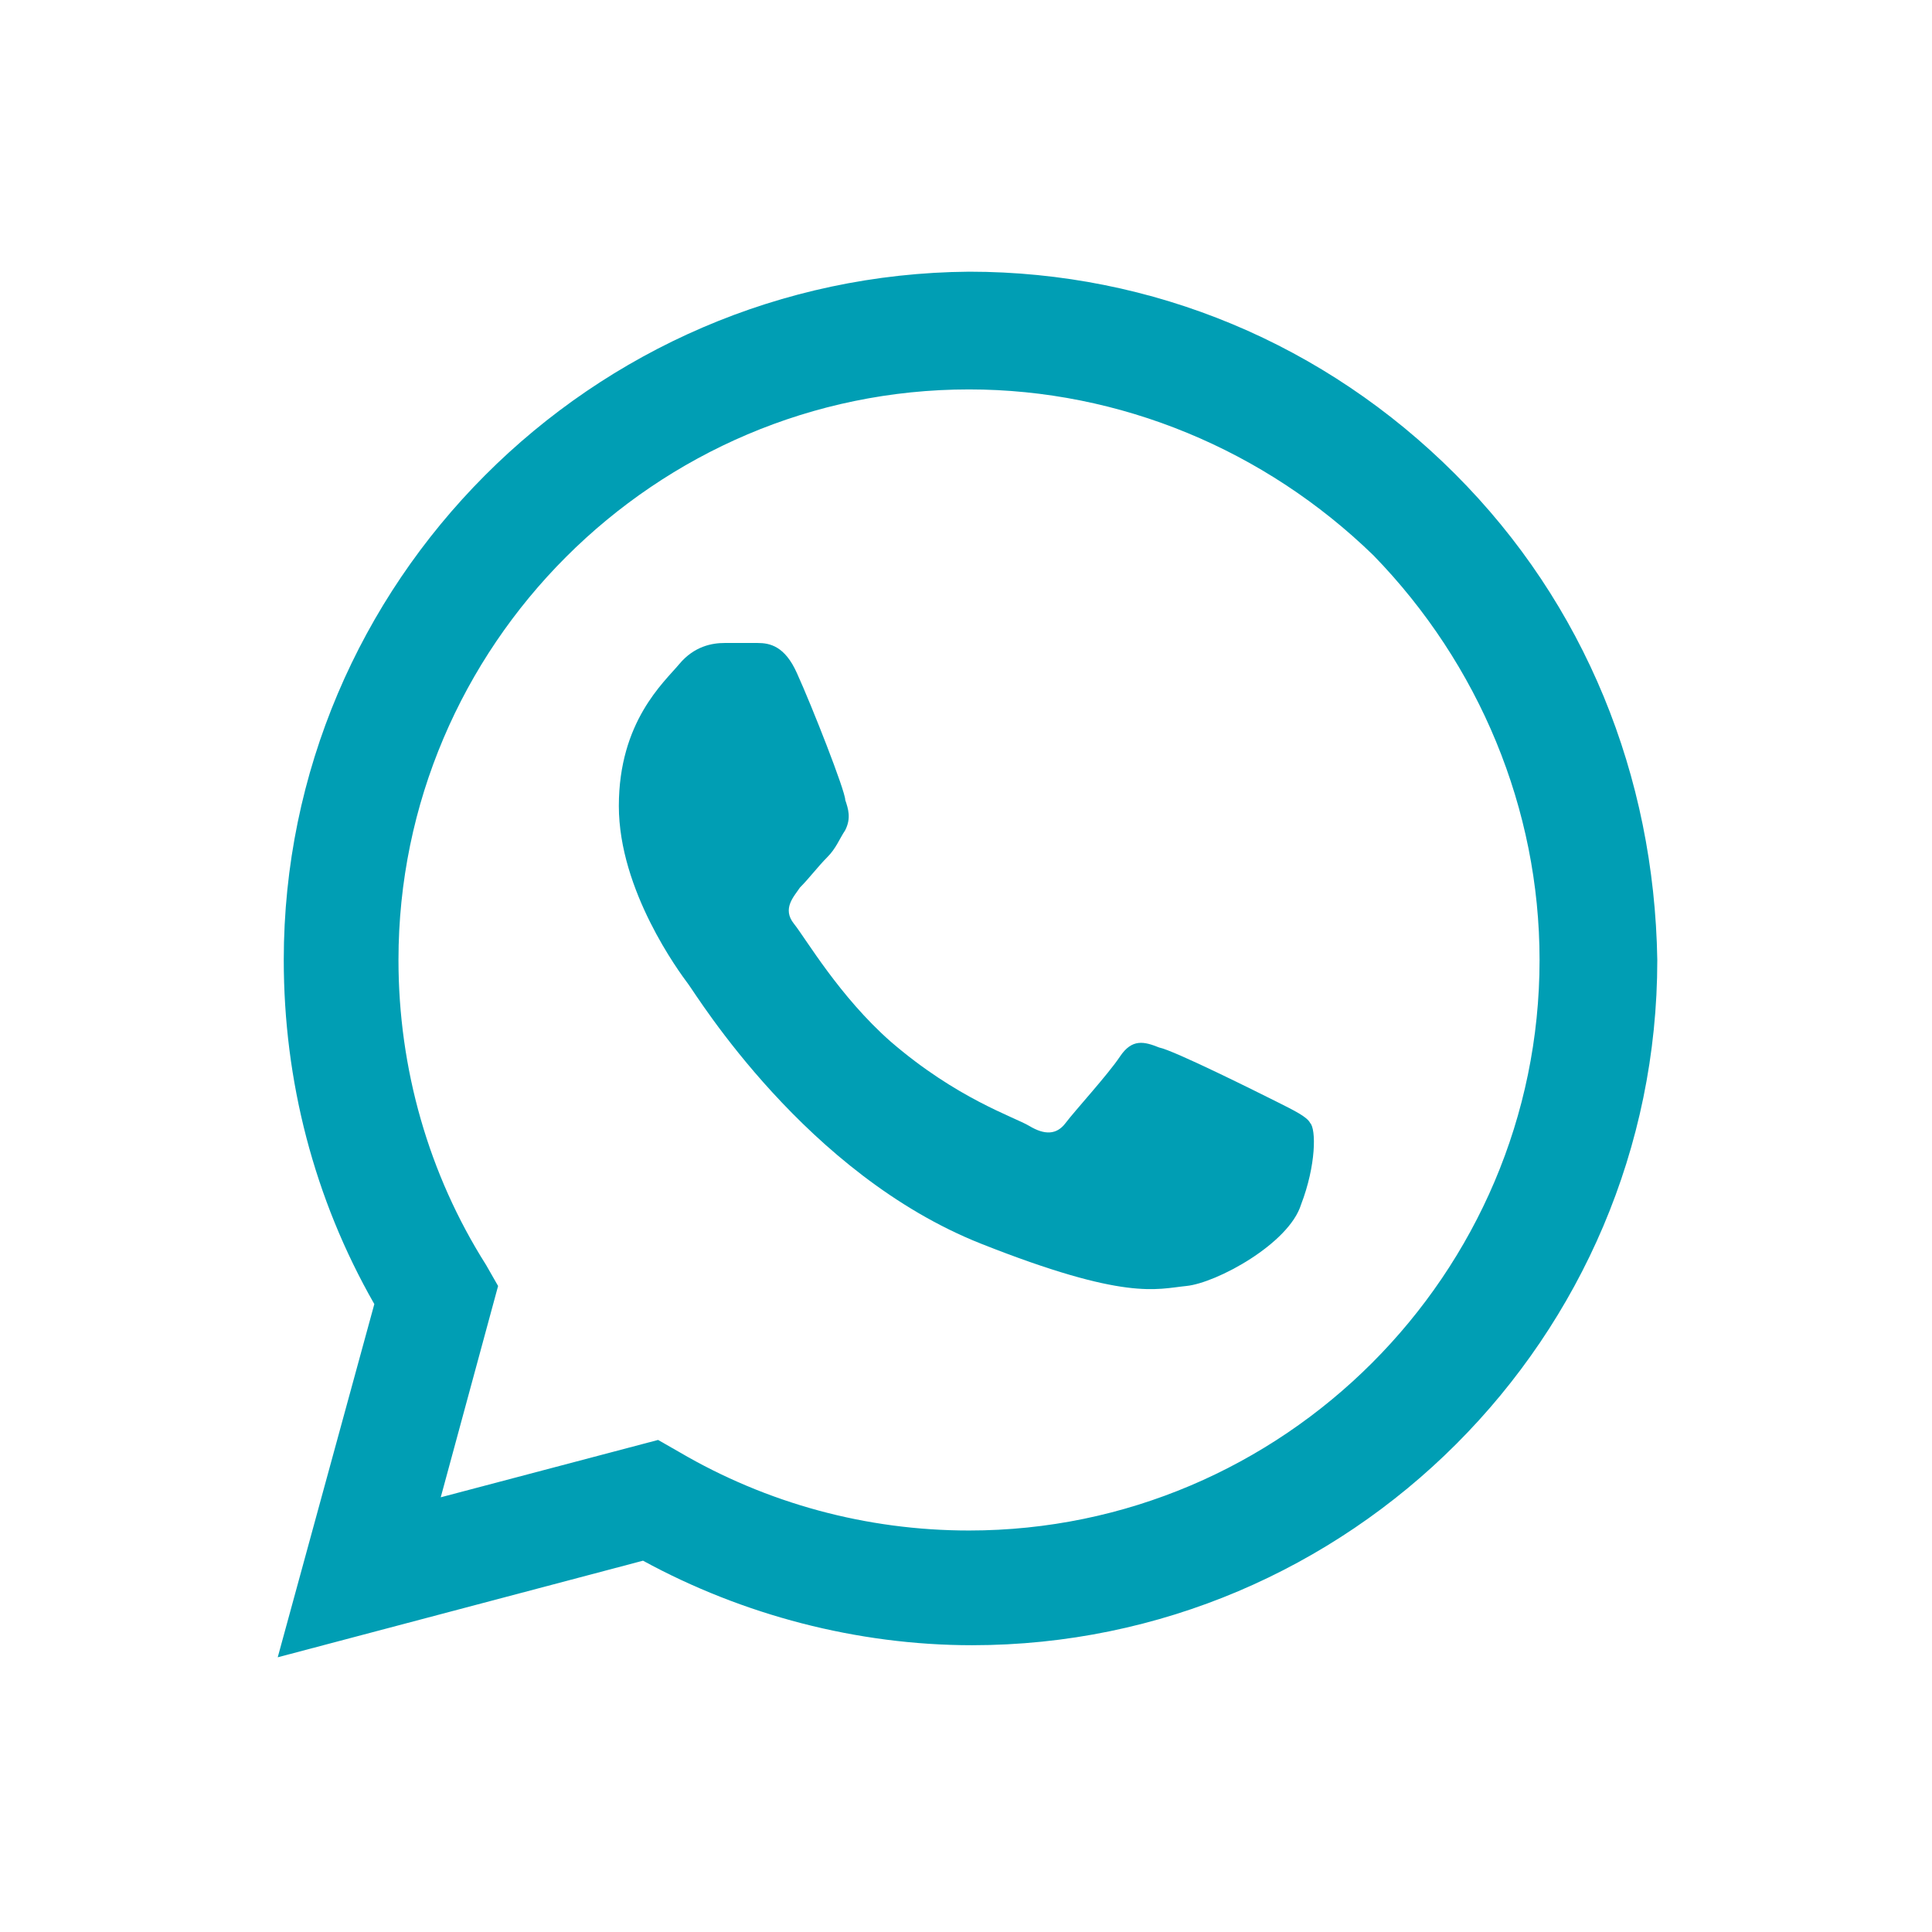
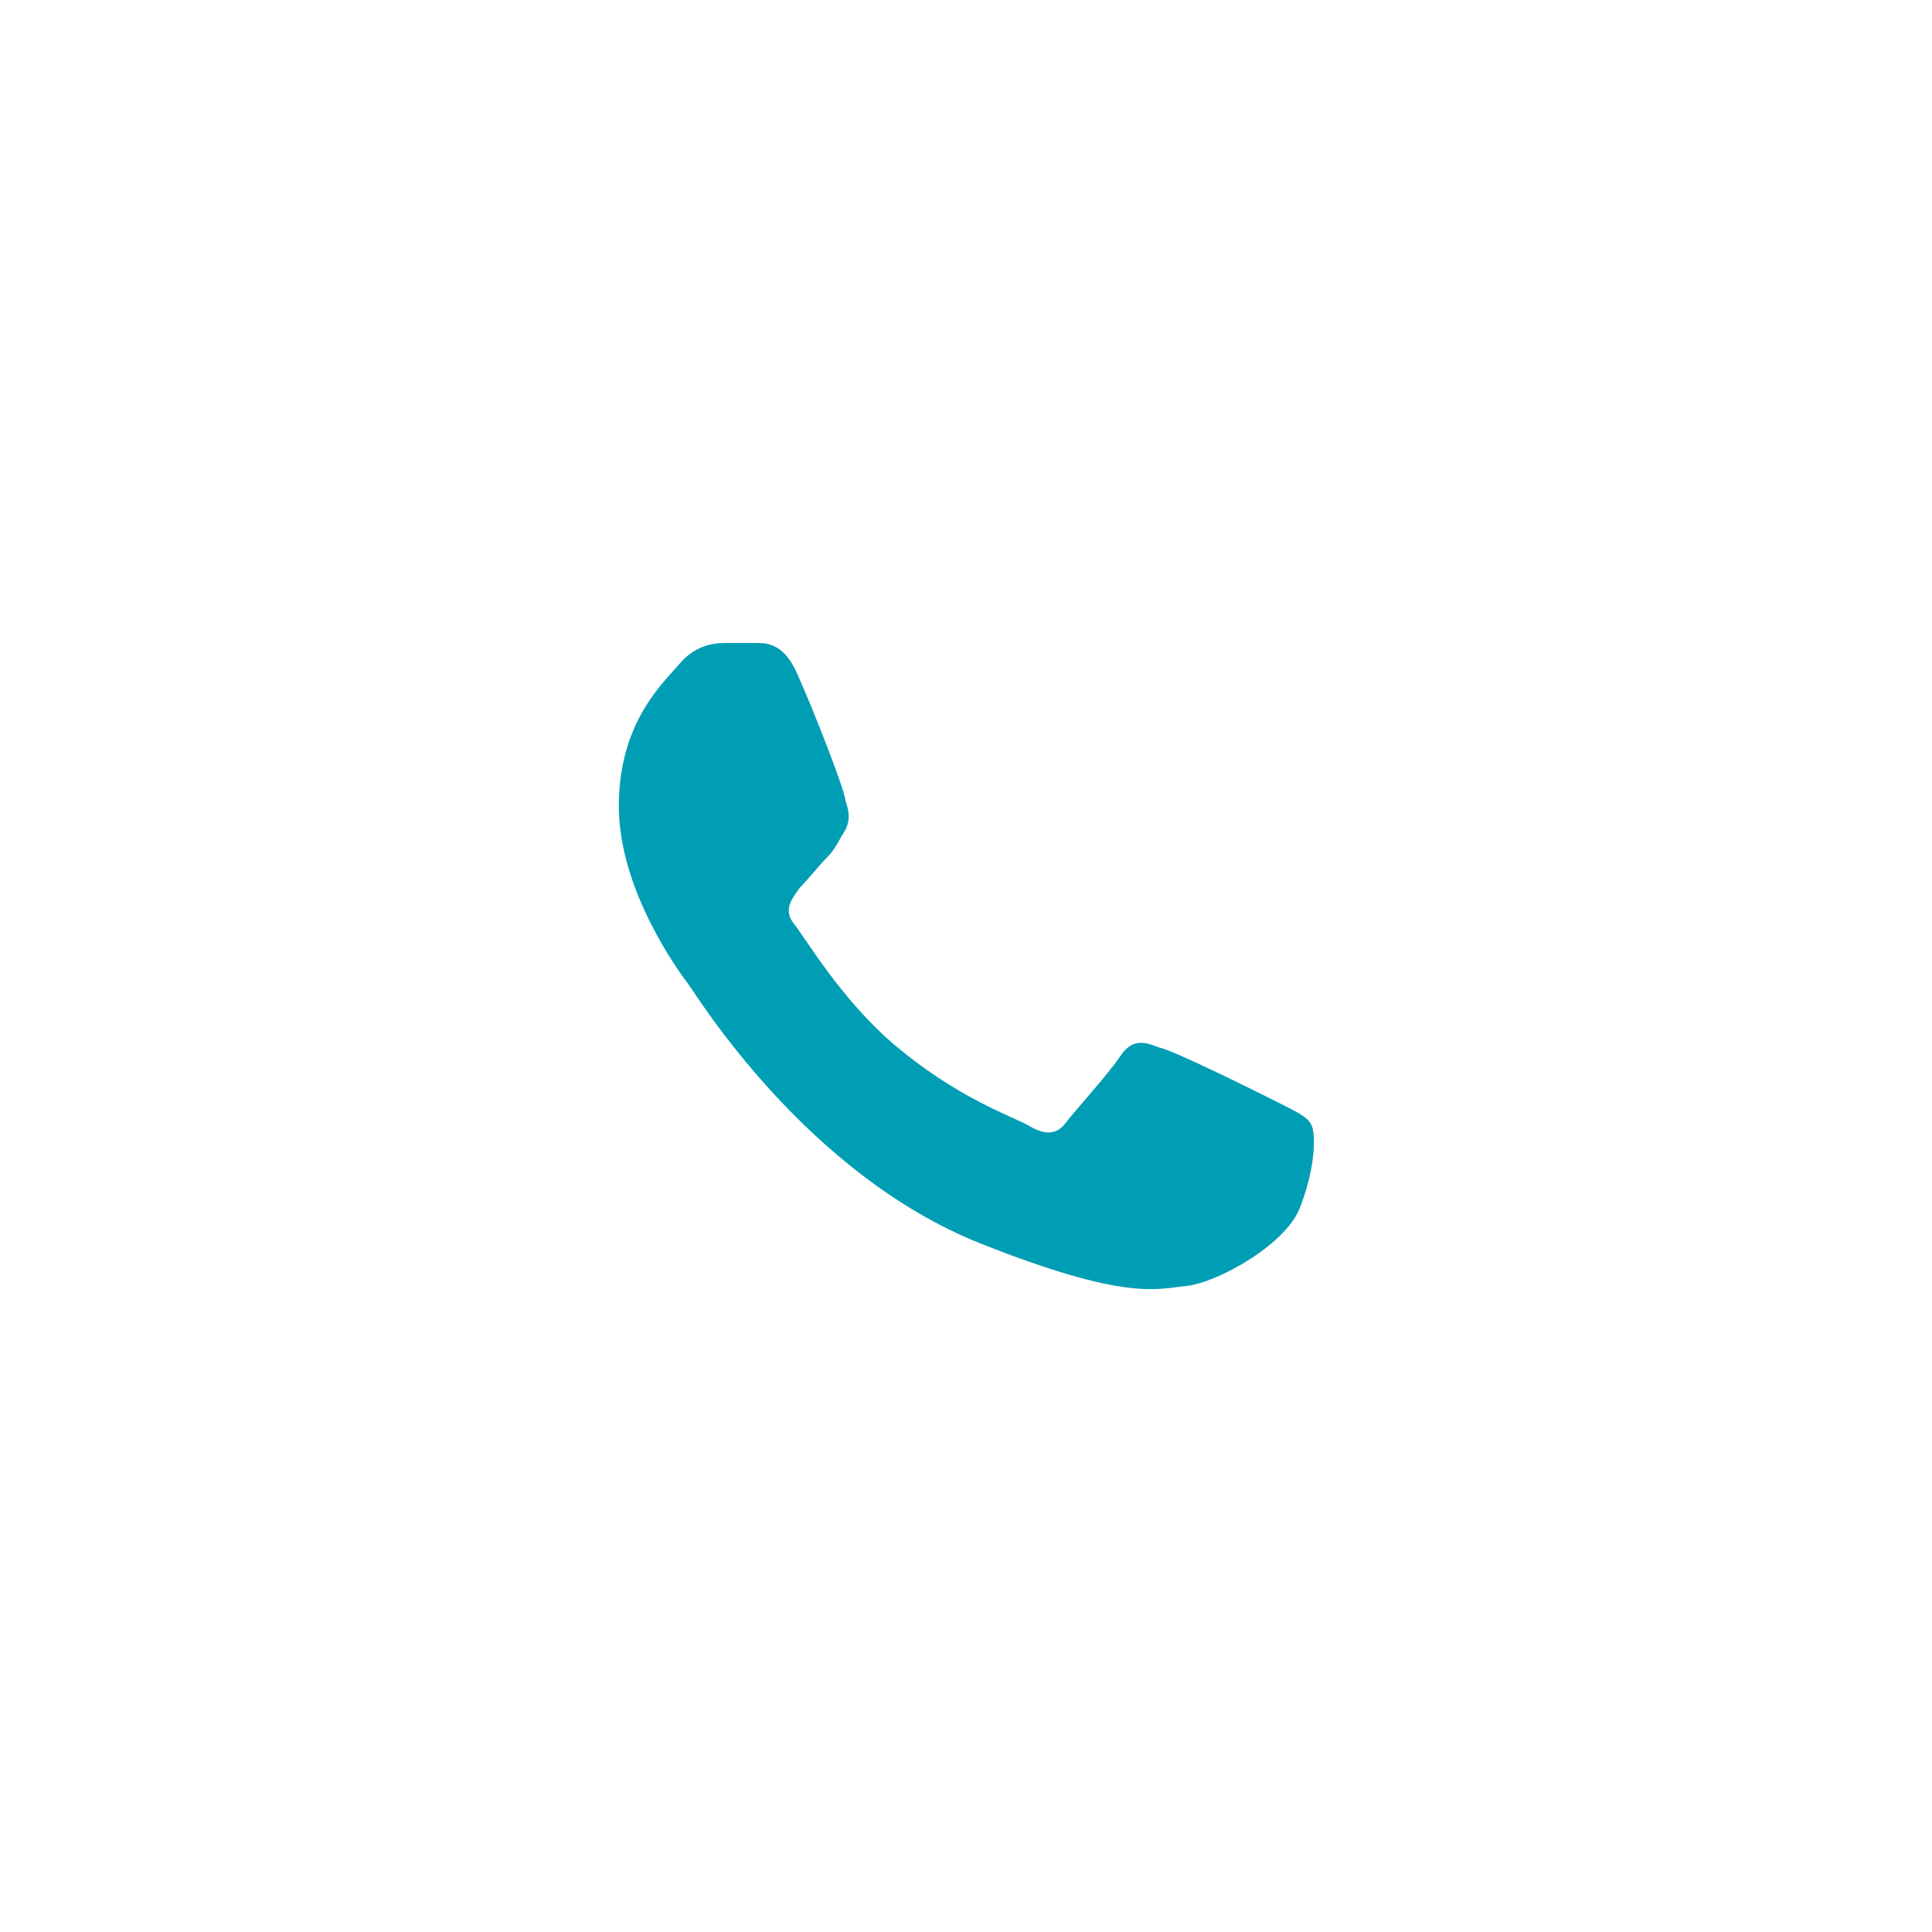
<svg xmlns="http://www.w3.org/2000/svg" version="1.1" id="Laag_1" x="0px" y="0px" viewBox="0 0 64 64" style="enable-background:new 0 0 64 64;" xml:space="preserve">
  <style type="text/css">
	.st0{fill:#009EB4;}
	.st1{fill-rule:evenodd;clip-rule:evenodd;fill:#009EB4;}
</style>
  <g>
-     <path class="st0" d="M48.2,15.7c-4.3-4.3-10-6.7-16.1-6.7C19.6,9.1,9.4,19.3,9.4,31.8c0,4,1,7.9,3,11.4L9.2,54.9l12.1-3.2   c3.3,1.8,7.1,2.8,10.9,2.8h0c12.5,0,22.7-10.2,22.7-22.7C54.8,25.7,52.5,20,48.2,15.7z M32.1,50.7L32.1,50.7   c-3.4,0-6.7-0.9-9.6-2.6l-0.7-0.4l-7.2,1.9l1.9-7l-0.4-0.7c-1.9-3-2.9-6.5-2.9-10.1c0-10.4,8.5-18.9,18.9-18.9c5,0,9.8,2,13.4,5.5   C49,22,51,26.8,51,31.8C51,42.2,42.5,50.7,32.1,50.7z" />
    <path class="st1" d="M26.4,22.3c-0.4-0.9-0.9-1-1.3-1l-1.1,0c-0.4,0-1,0.1-1.5,0.7c-0.5,0.6-2,1.9-2,4.7s2,5.5,2.3,5.9   c0.3,0.4,3.9,6.3,9.7,8.6c4.8,1.9,5.8,1.5,6.8,1.4s3.4-1.4,3.8-2.7c0.5-1.3,0.5-2.5,0.3-2.7c-0.1-0.2-0.5-0.4-1.1-0.7   s-3.4-1.7-3.9-1.8c-0.5-0.2-0.9-0.3-1.3,0.3c-0.4,0.6-1.5,1.8-1.8,2.2c-0.3,0.4-0.7,0.4-1.2,0.1s-2.4-0.9-4.6-2.8   c-1.7-1.5-2.8-3.4-3.2-3.9s0-0.9,0.2-1.2c0.3-0.3,0.6-0.7,0.9-1c0.3-0.3,0.4-0.6,0.6-0.9c0.2-0.4,0.1-0.7,0-1   C28,26.2,26.9,23.4,26.4,22.3" />
  </g>
</svg>